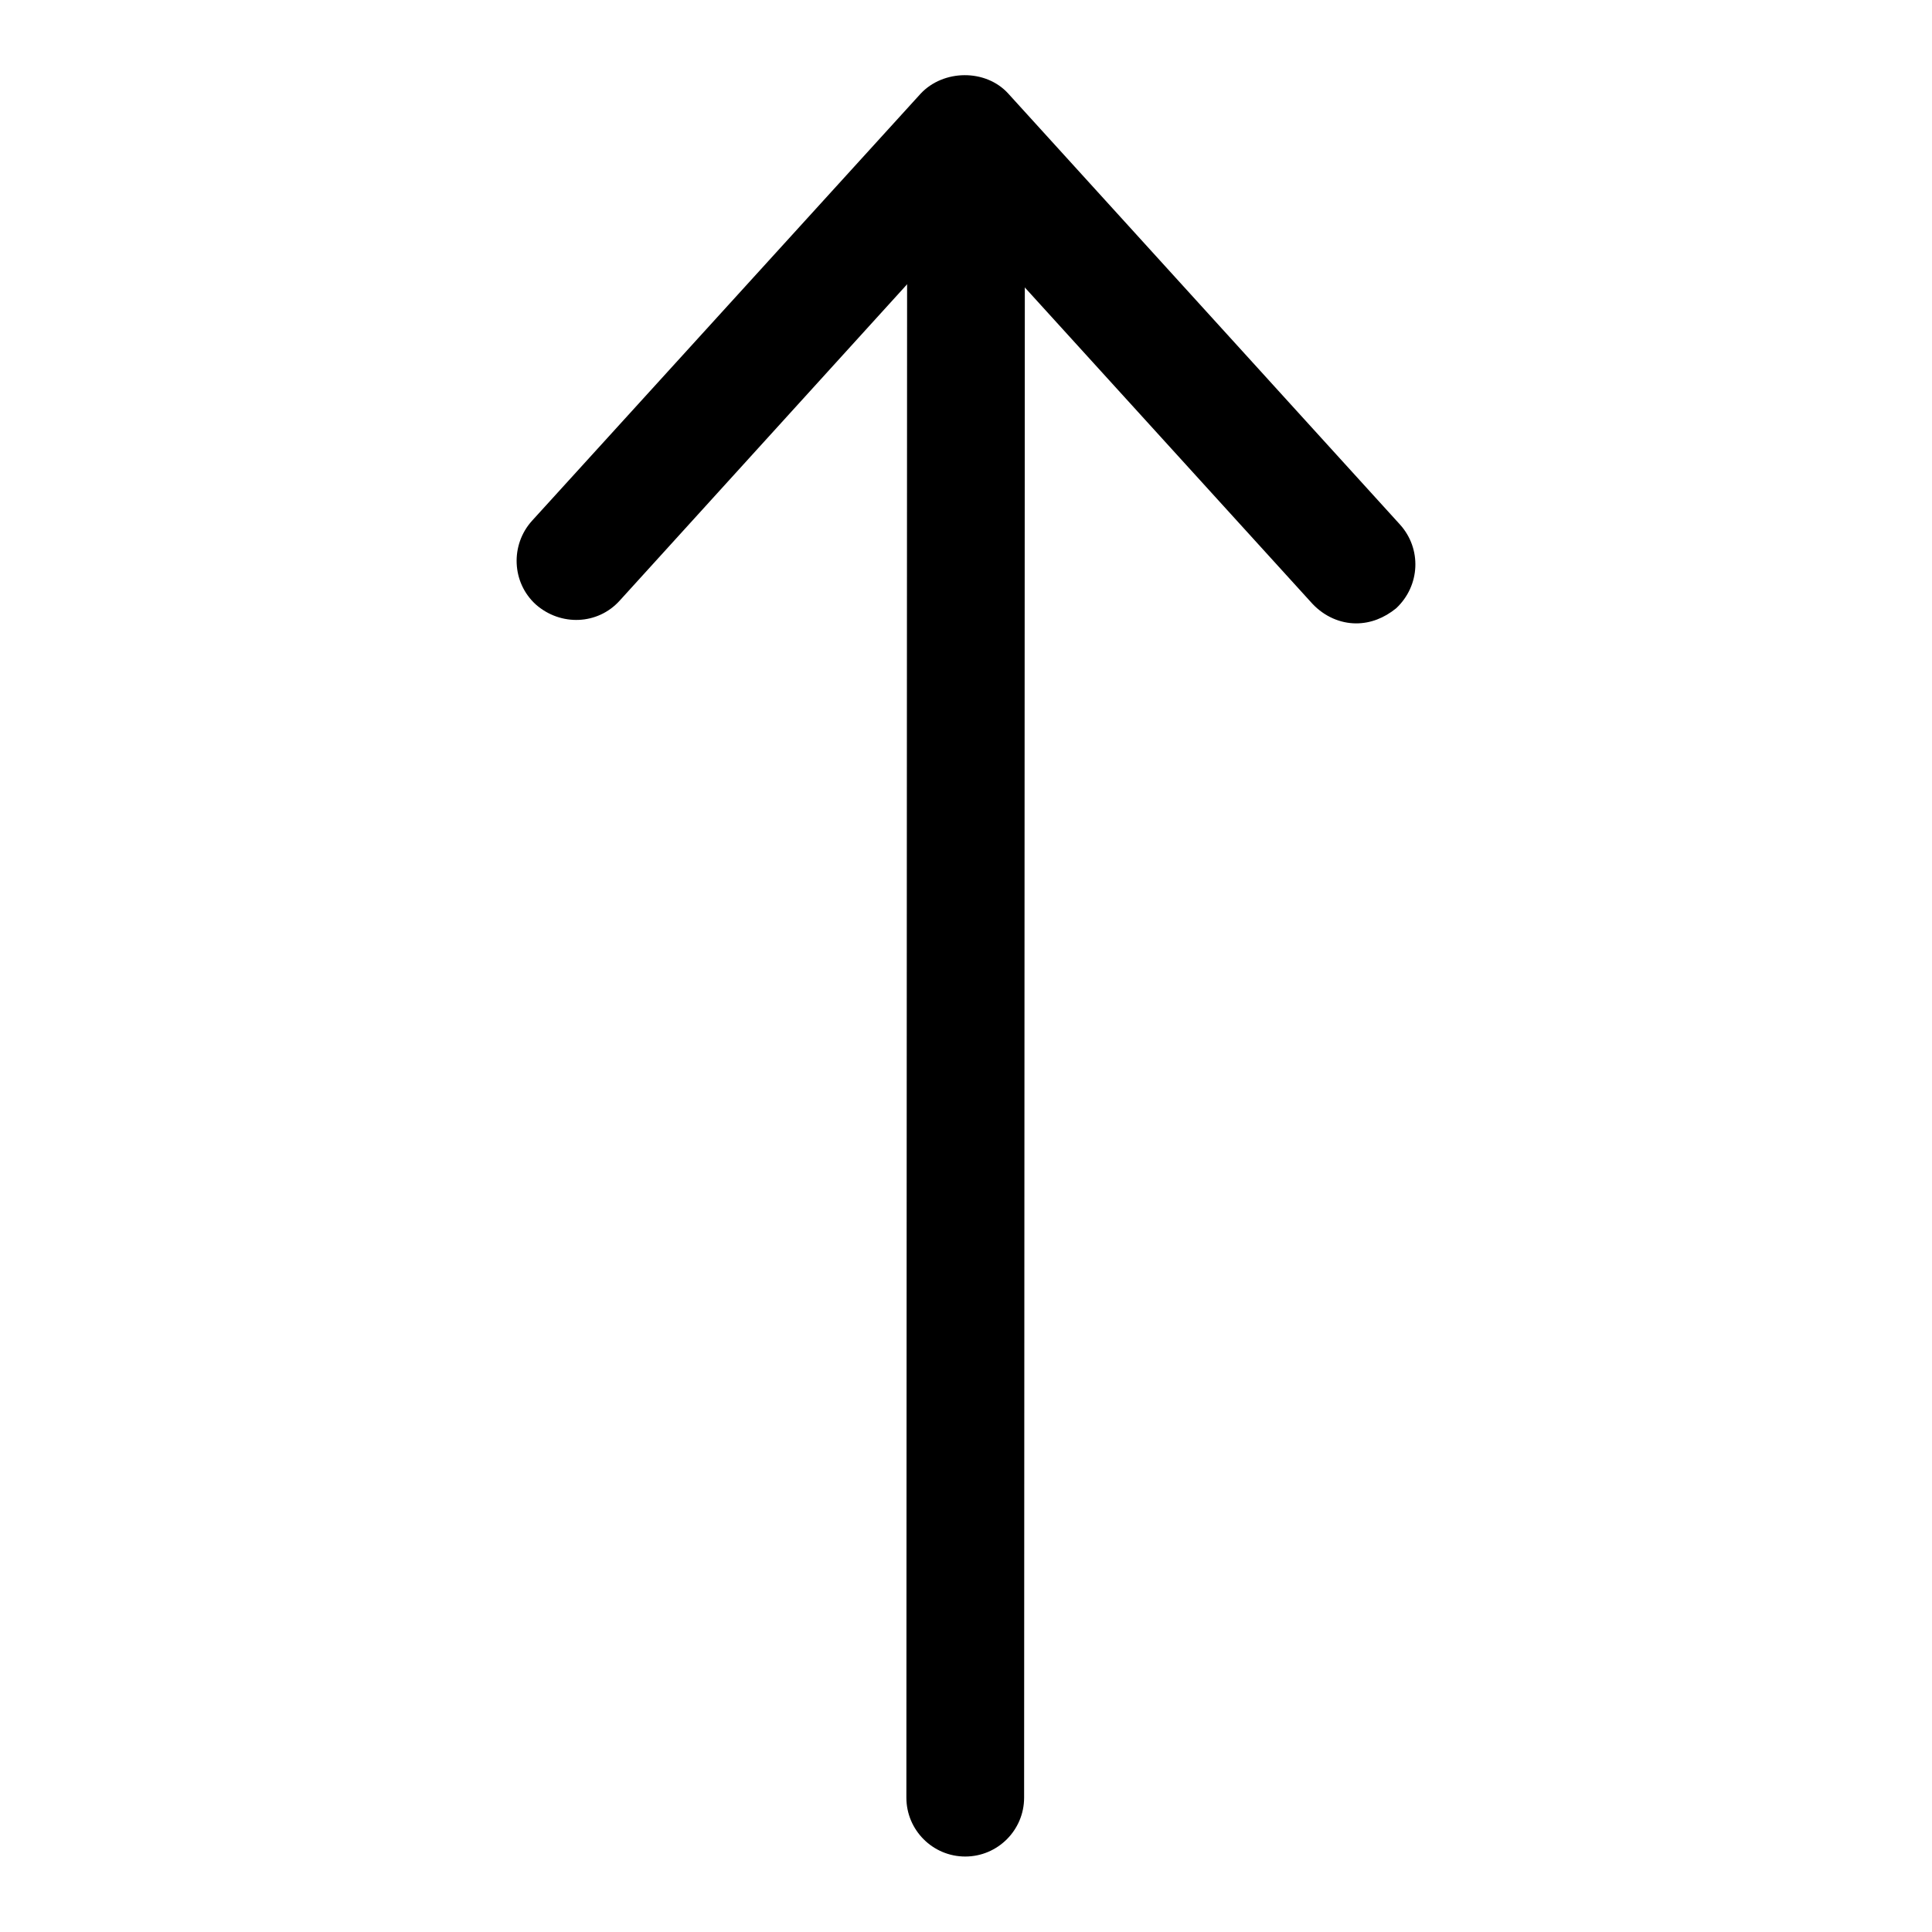
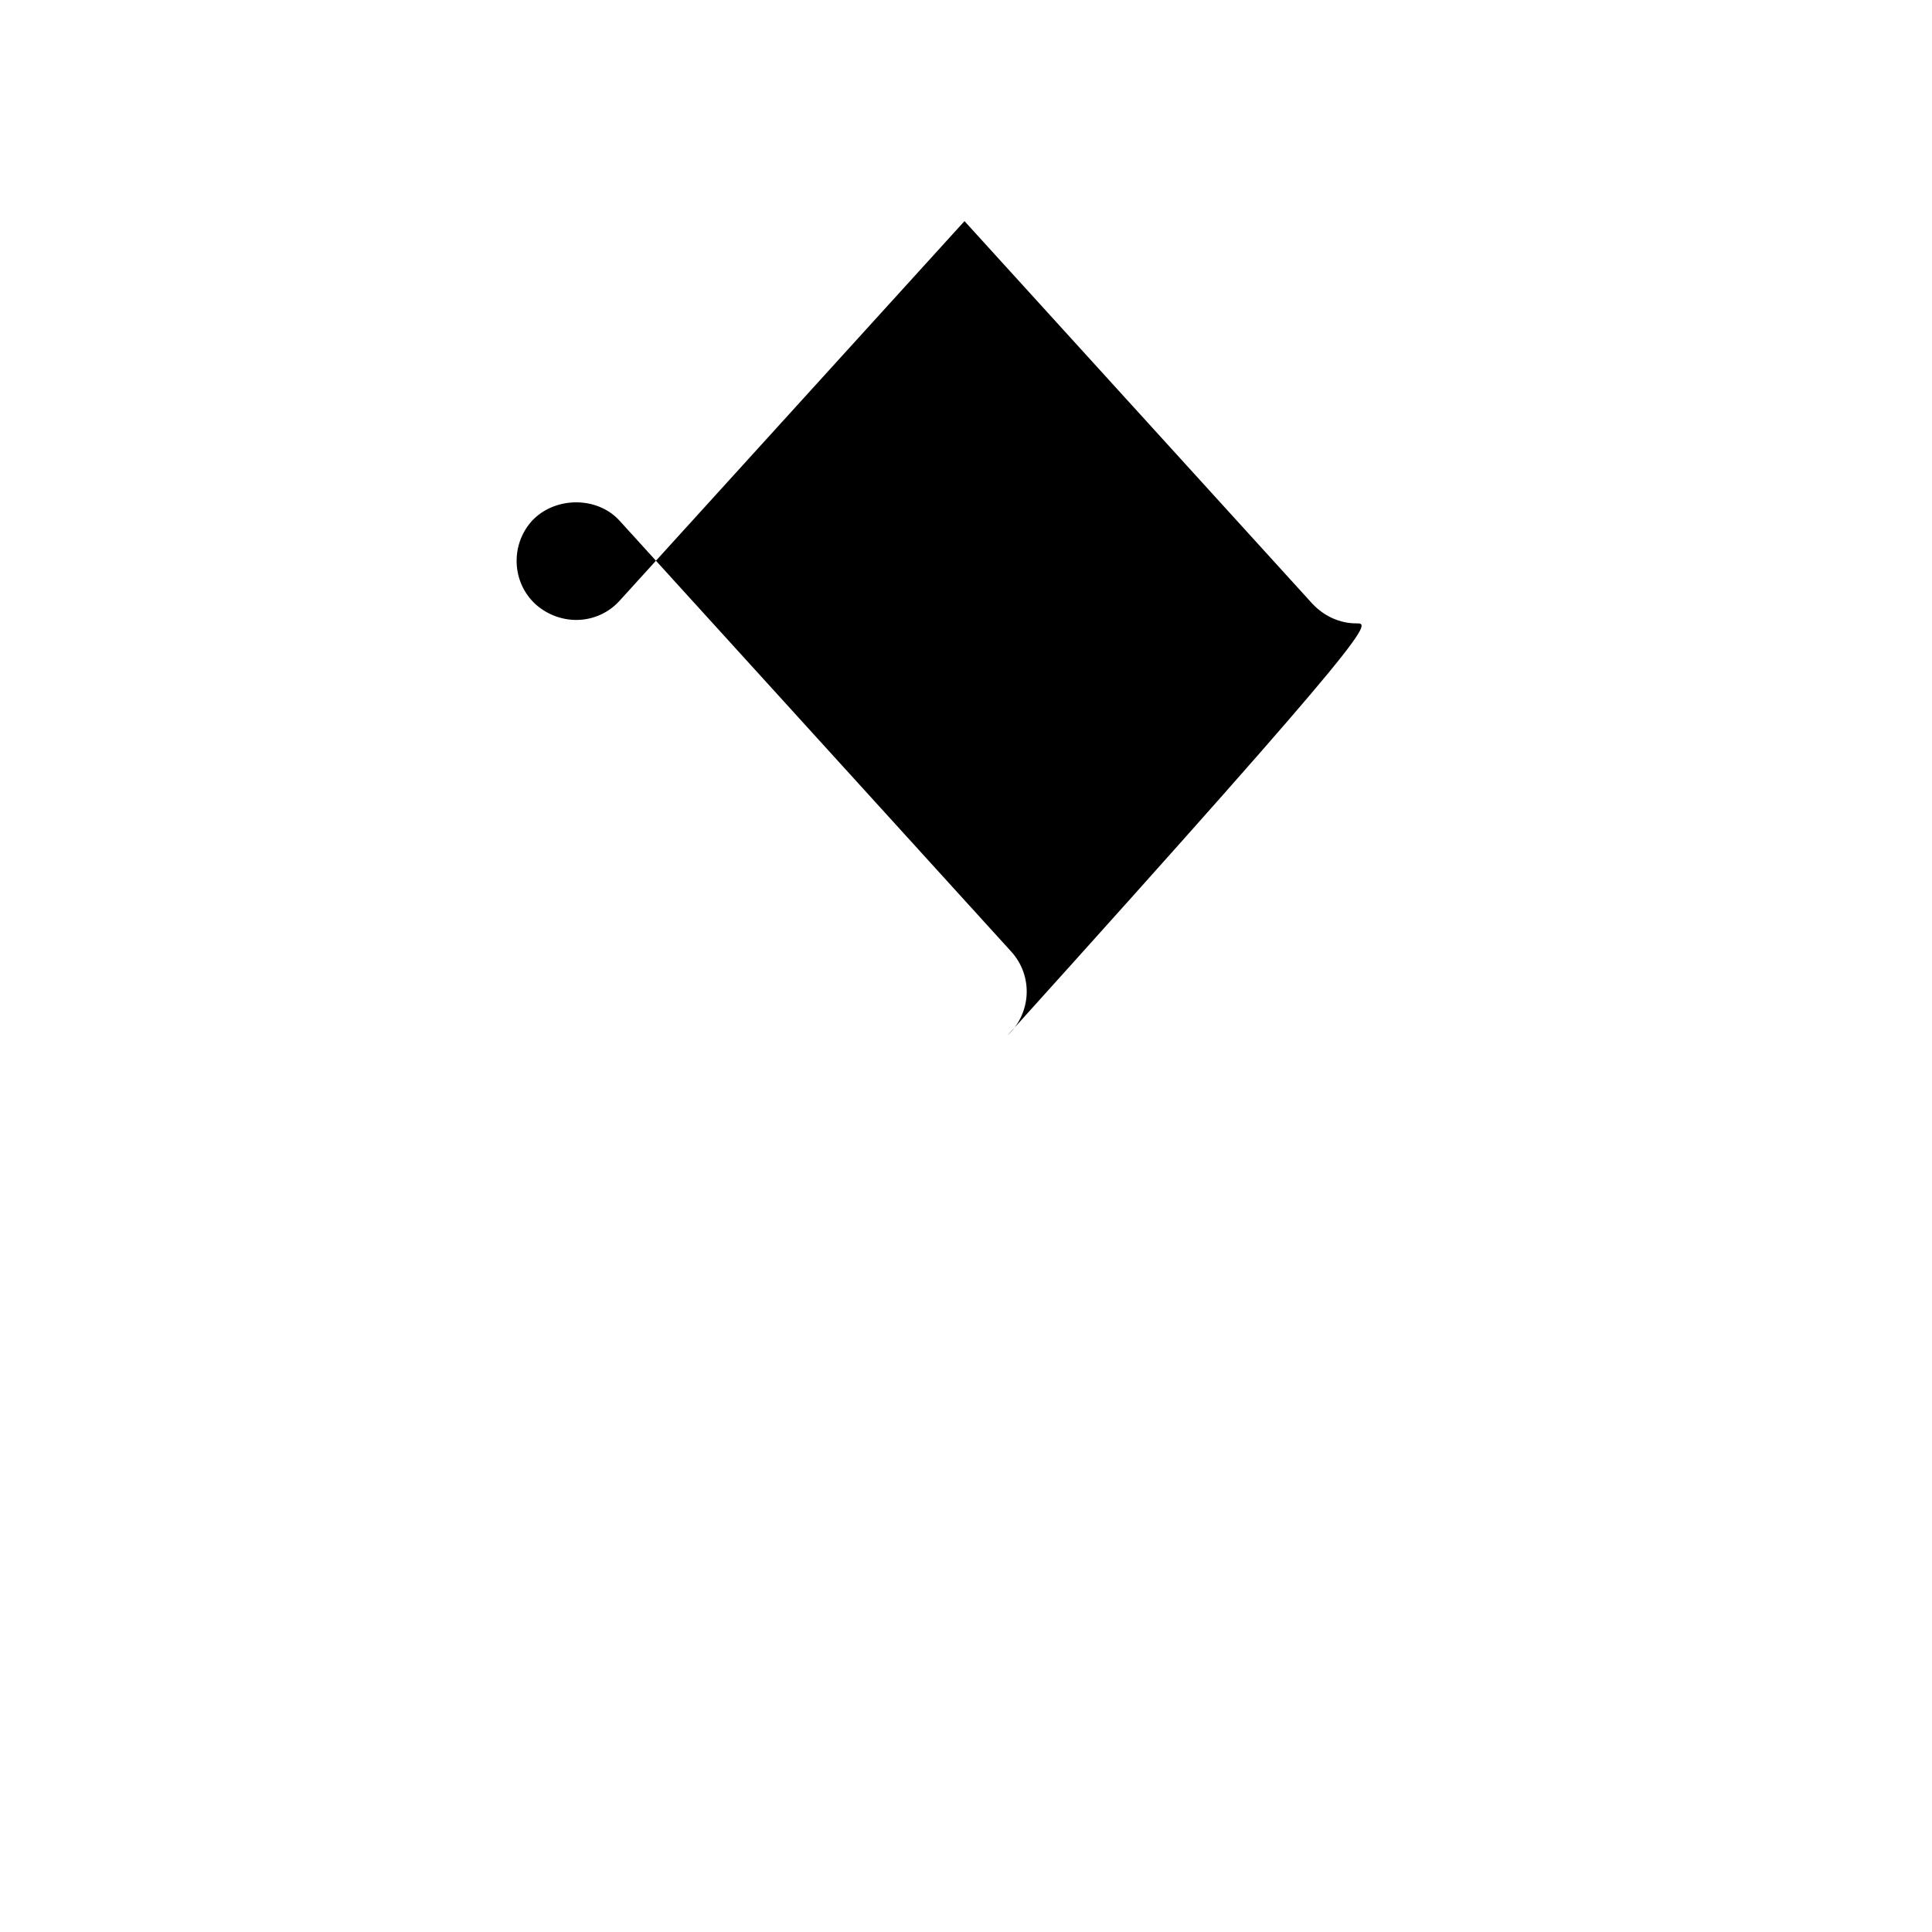
<svg xmlns="http://www.w3.org/2000/svg" version="1.1" x="0px" y="0px" viewBox="0 0 256 256" enable-background="new 0 0 256 256" xml:space="preserve">
  <g>
    <g>
-       <path fill="#000000" d="M179.7,82.6c-2.1,0-4.2-0.9-5.8-2.6l-46.1-50.7L82.1,79.6c-2.9,3.2-7.8,3.4-11.1,0.5c-3.2-2.9-3.4-7.9-0.5-11.1L122,12.4c3-3.2,8.6-3.3,11.6,0l51.9,57.1c2.9,3.2,2.7,8.1-0.5,11.1C183.4,81.9,181.6,82.6,179.7,82.6z" />
-       <path fill="#000000" d="M127.9,246L127.9,246c-4.3,0-7.8-3.5-7.8-7.8l0.1-211.9c0-4.3,3.5-7.8,7.8-7.8l0,0c4.3,0,7.8,3.5,7.8,7.8l-0.1,211.9C135.7,242.5,132.2,246,127.9,246z" />
+       <path fill="#000000" d="M179.7,82.6c-2.1,0-4.2-0.9-5.8-2.6l-46.1-50.7L82.1,79.6c-2.9,3.2-7.8,3.4-11.1,0.5c-3.2-2.9-3.4-7.9-0.5-11.1c3-3.2,8.6-3.3,11.6,0l51.9,57.1c2.9,3.2,2.7,8.1-0.5,11.1C183.4,81.9,181.6,82.6,179.7,82.6z" />
    </g>
  </g>
</svg>